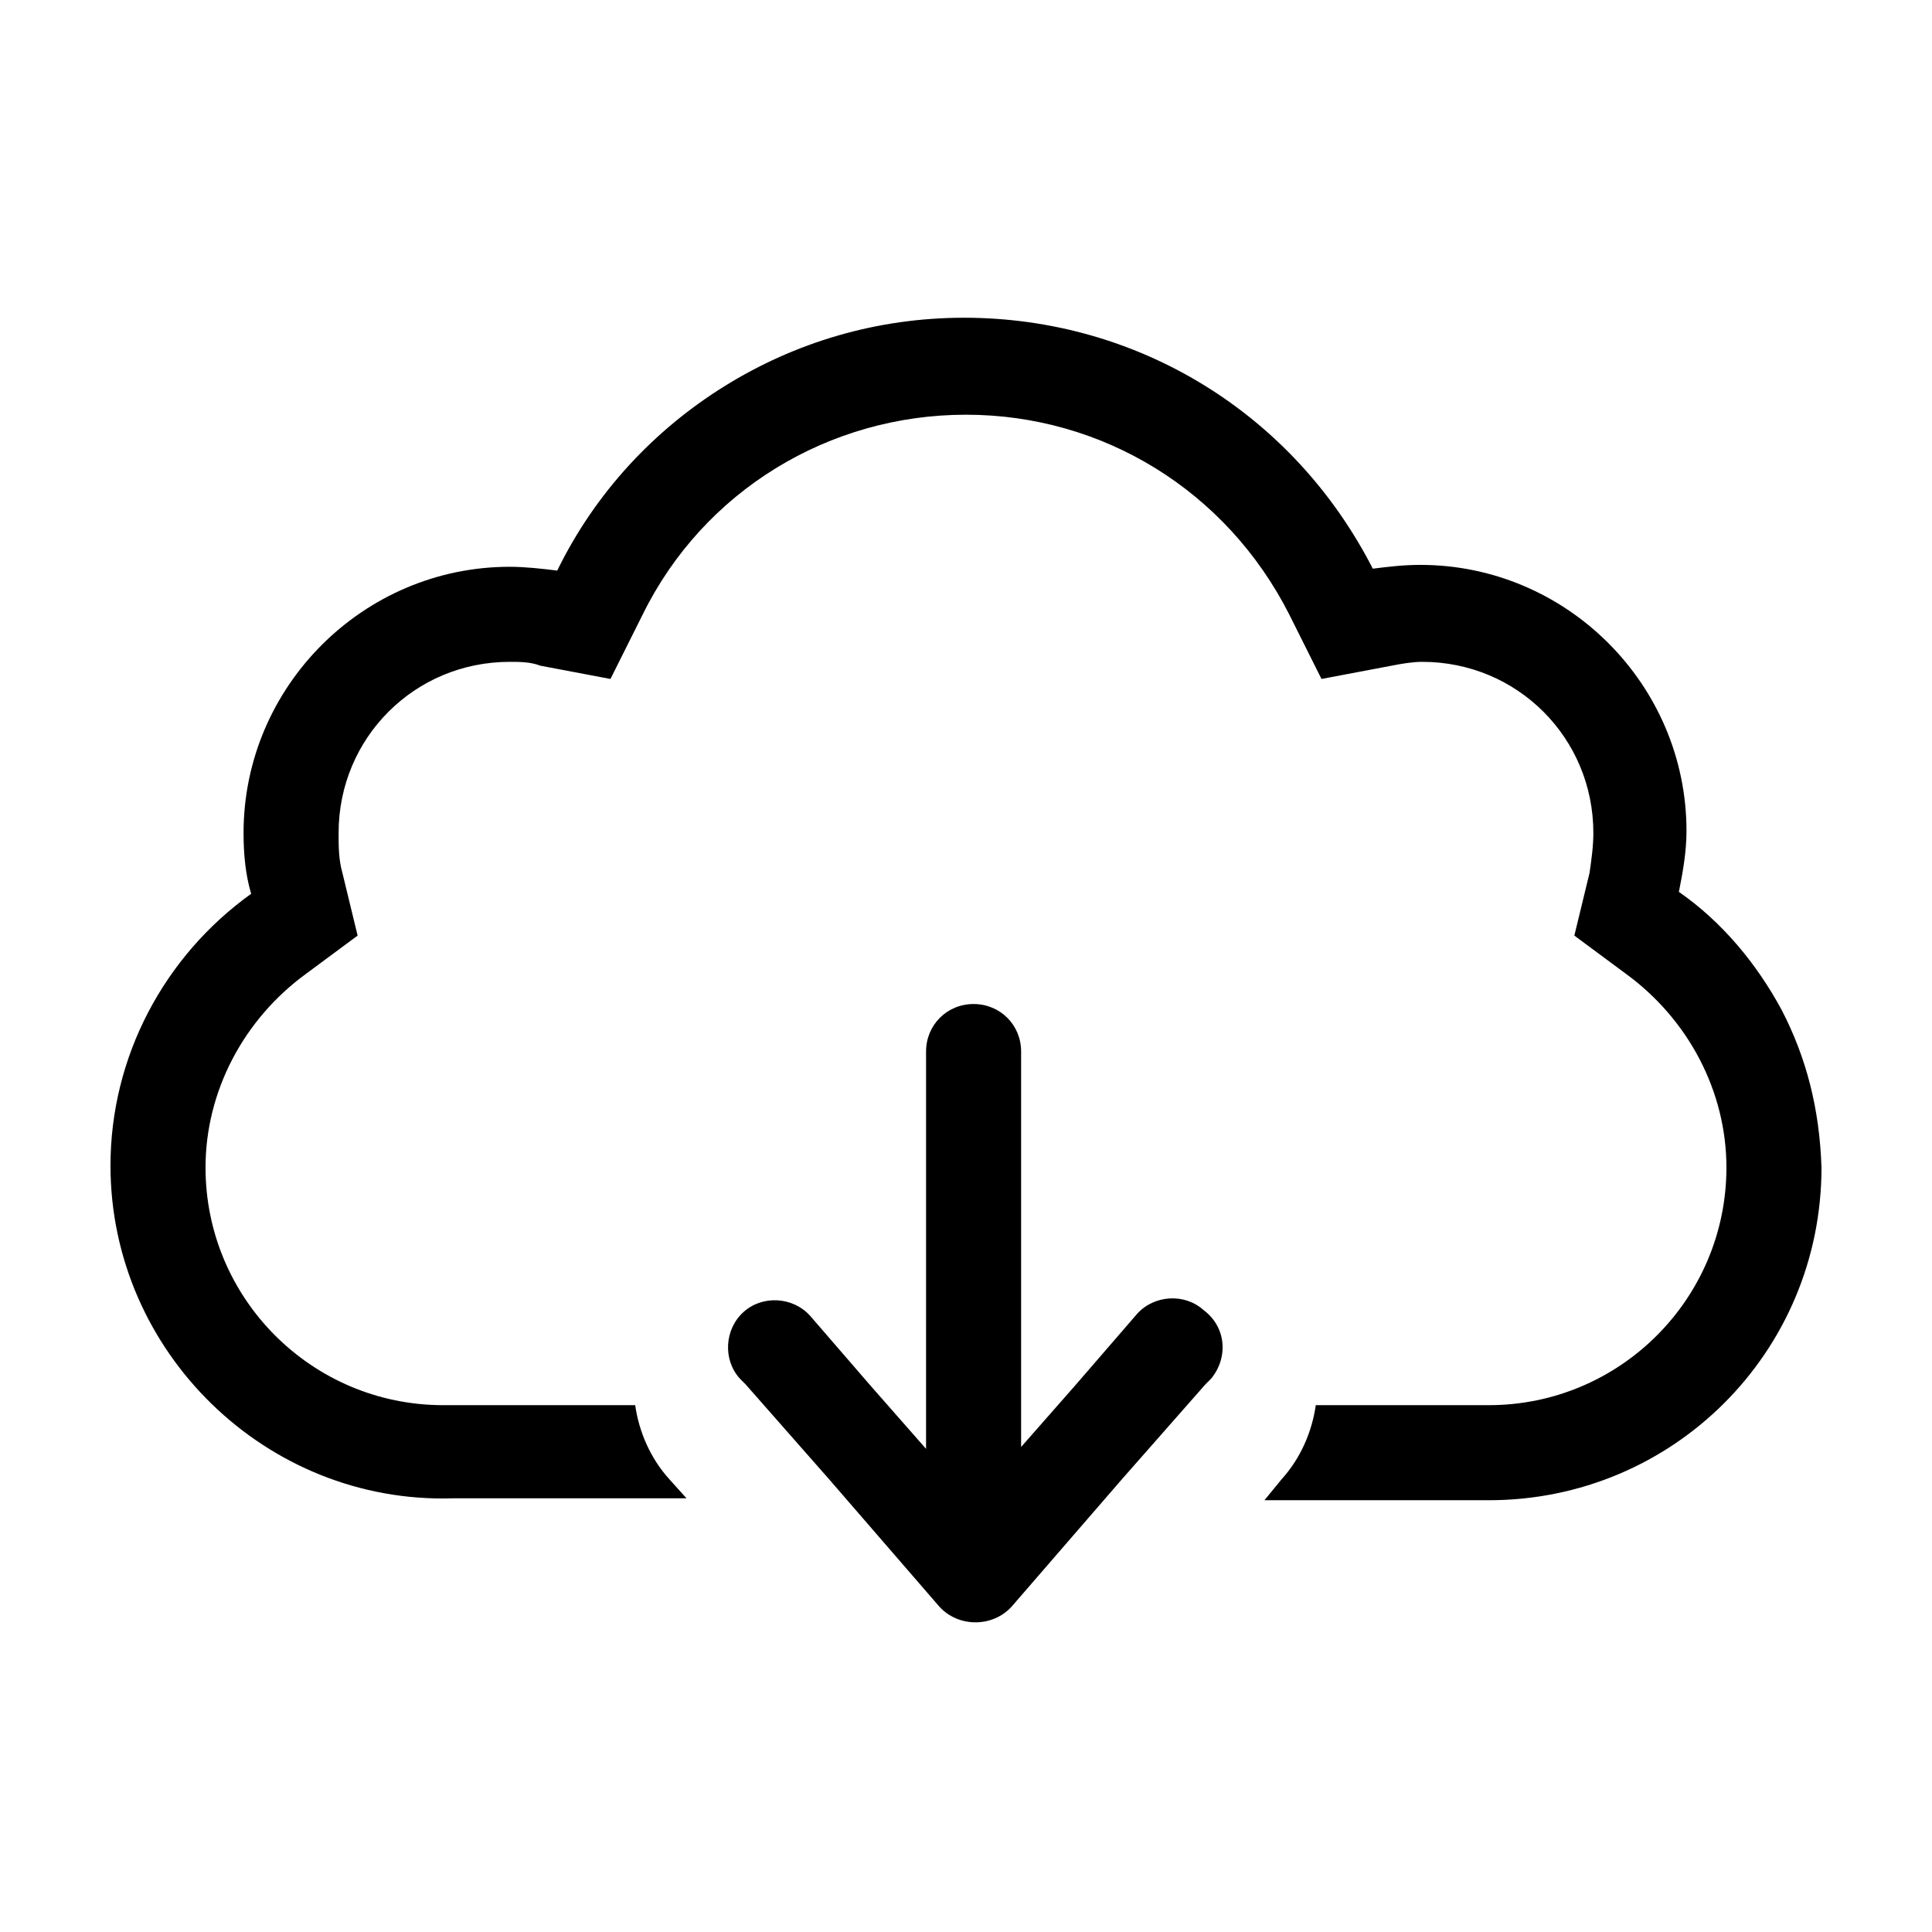
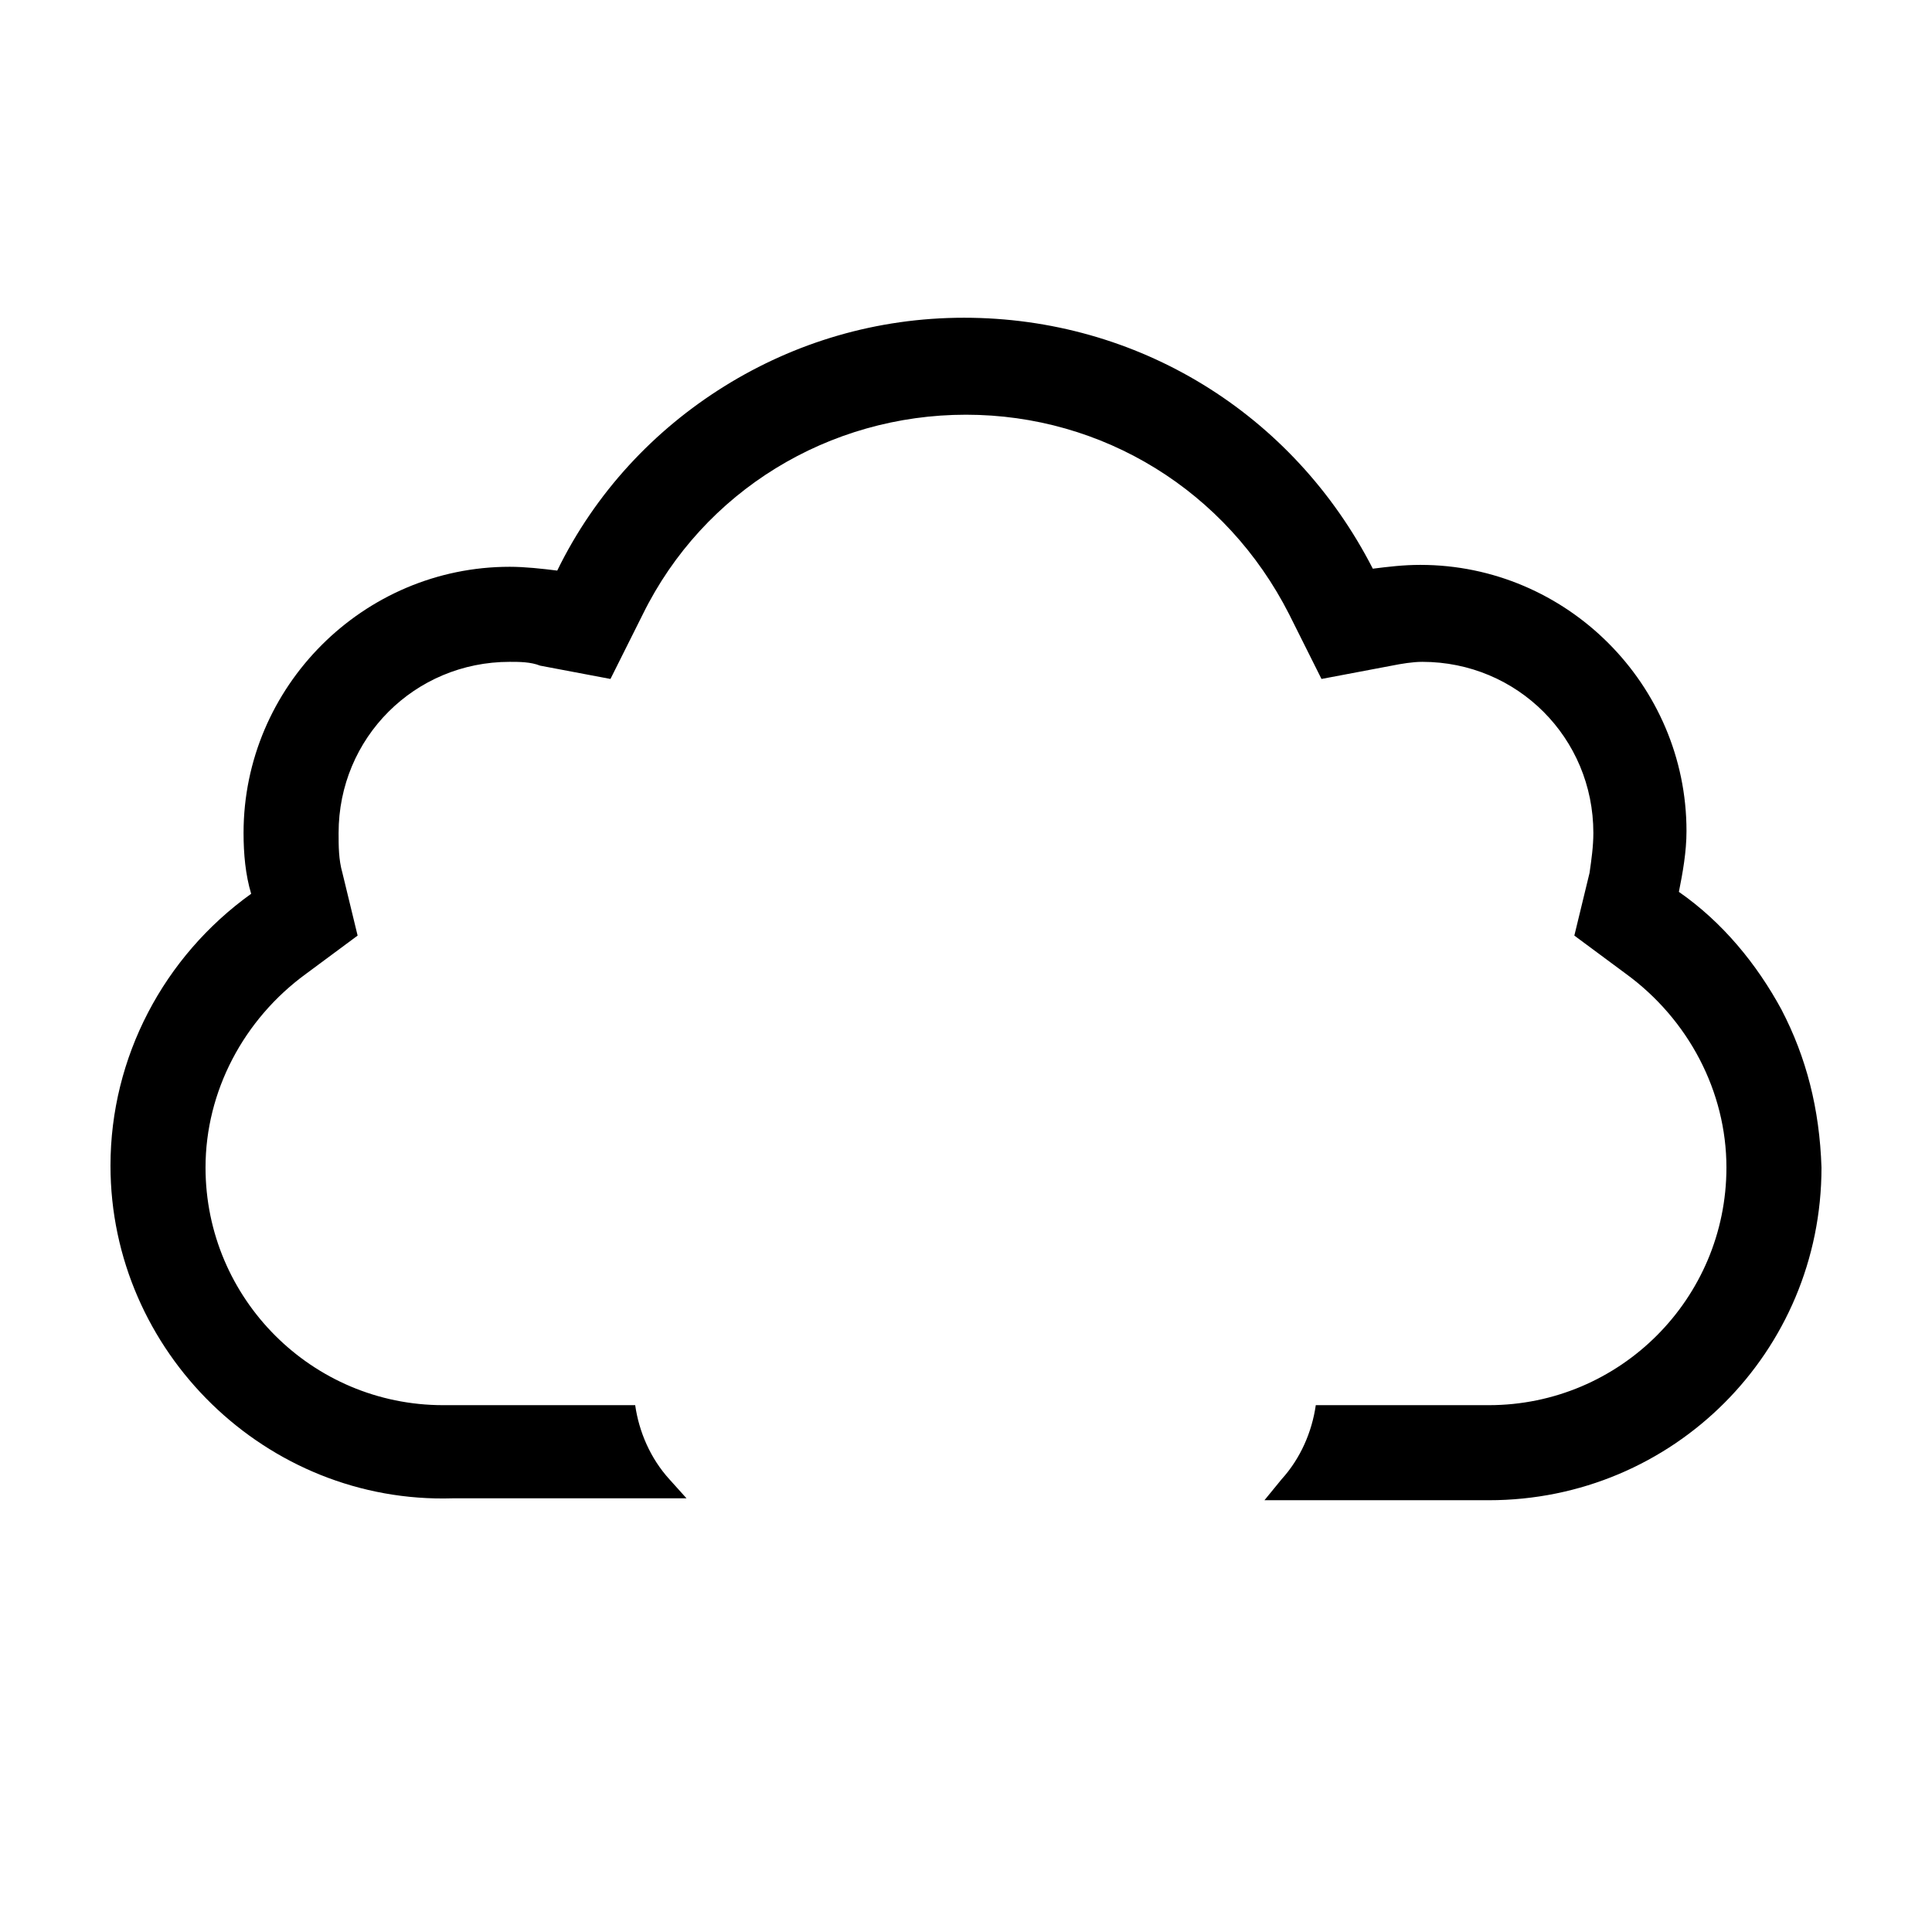
<svg xmlns="http://www.w3.org/2000/svg" fill="#000000" width="800px" height="800px" version="1.1" viewBox="144 144 512 512">
  <g>
    <path d="m616.13 411.59c-6.551-12.09-15.617-23.176-27.207-31.234 1.008-5.039 2.016-10.578 2.016-16.121 0-38.793-31.738-70.535-70.535-70.535-4.535 0-8.566 0.504-12.594 1.008-21.16-41.312-62.473-66.504-108.32-66.504-23.176 0-44.84 6.551-63.48 18.137-18.641 11.586-34.258 28.215-44.336 48.871-4.031-0.504-8.566-1.008-12.594-1.008-38.793 0-70.535 31.738-70.535 70.535 0 5.543 0.504 11.082 2.016 16.121-23.176 16.625-37.281 43.328-37.281 72.043 0 49.375 41.312 89.68 90.688 88.168h61.969l-4.535-5.039c-5.039-5.543-8.062-12.594-9.07-19.648h-50.887c-34.762 0-62.977-28.215-62.977-62.977 0-20.152 10.078-39.297 26.703-51.387l13.602-10.078-4.031-16.625c-1.008-3.527-1.008-7.055-1.008-10.578 0-25.191 20.152-45.344 45.344-45.344 2.519 0 5.543 0 8.062 1.008l18.641 3.527 8.566-17.129c16.121-32.746 49.375-52.898 85.648-52.898s69.023 20.152 85.648 52.898l8.566 17.129 18.641-3.527c2.519-0.504 5.543-1.008 8.062-1.008 25.191 0 45.344 20.152 45.344 45.344 0 3.527-0.504 7.055-1.008 10.578l-4.031 16.625 13.602 10.078c16.625 12.09 26.703 31.234 26.703 51.387 0 34.762-28.215 62.977-62.977 62.977h-45.848c-1.008 7.055-4.031 14.105-9.07 19.648l-4.535 5.543h56.934 2.519c48.871 0 88.168-39.297 88.168-88.168-0.508-15.617-4.035-29.223-10.586-41.816z" />
-     <path d="m464.99 509.32-1.512 1.512-22.168 25.191-29.223 33.754c-5.039 5.543-14.105 5.543-19.145 0l-29.219-33.754-22.168-25.191-1.512-1.512c-4.535-5.039-4.031-13.098 1.008-17.633 5.039-4.535 13.098-4.031 17.633 1.008l16.121 18.641 14.609 16.625 0.004-105.29c0-7.055 5.543-12.594 12.594-12.594 7.055 0 12.594 5.543 12.594 12.594v104.79l14.609-16.625 16.121-18.641c4.535-5.039 12.594-5.543 17.633-1.008 6.051 4.531 6.555 12.594 2.019 18.133z" />
  </g>
</svg>